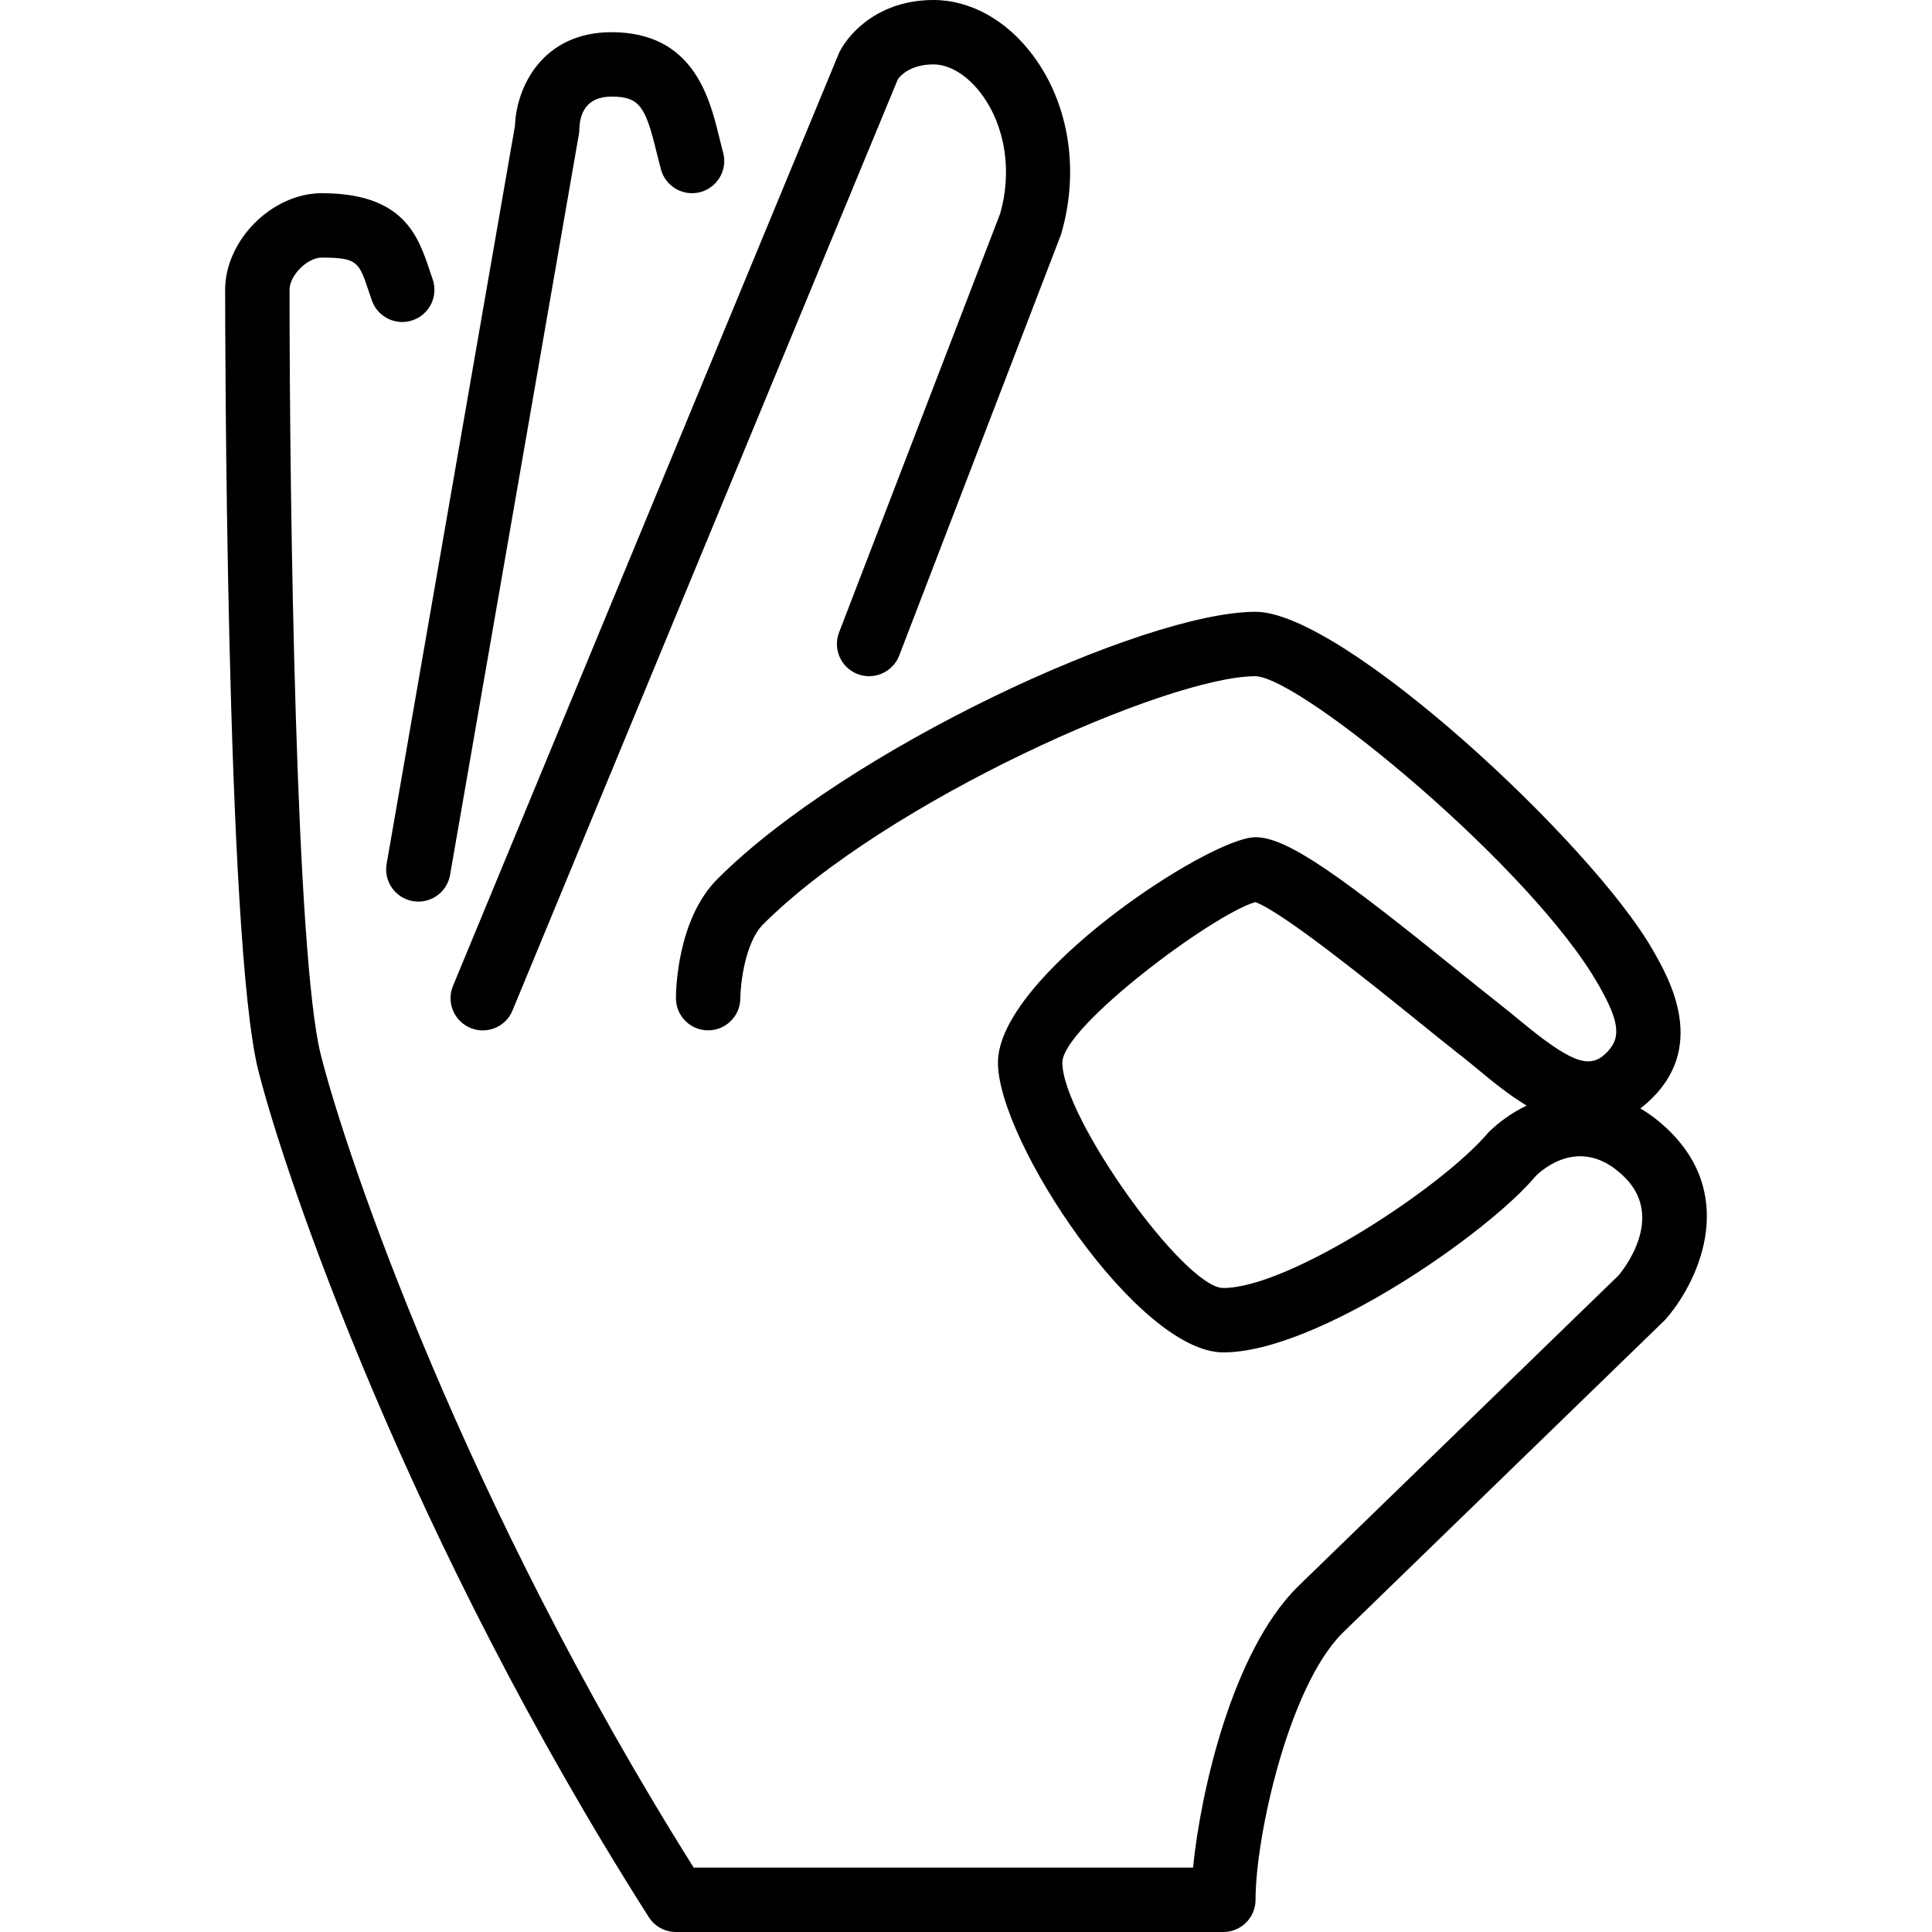
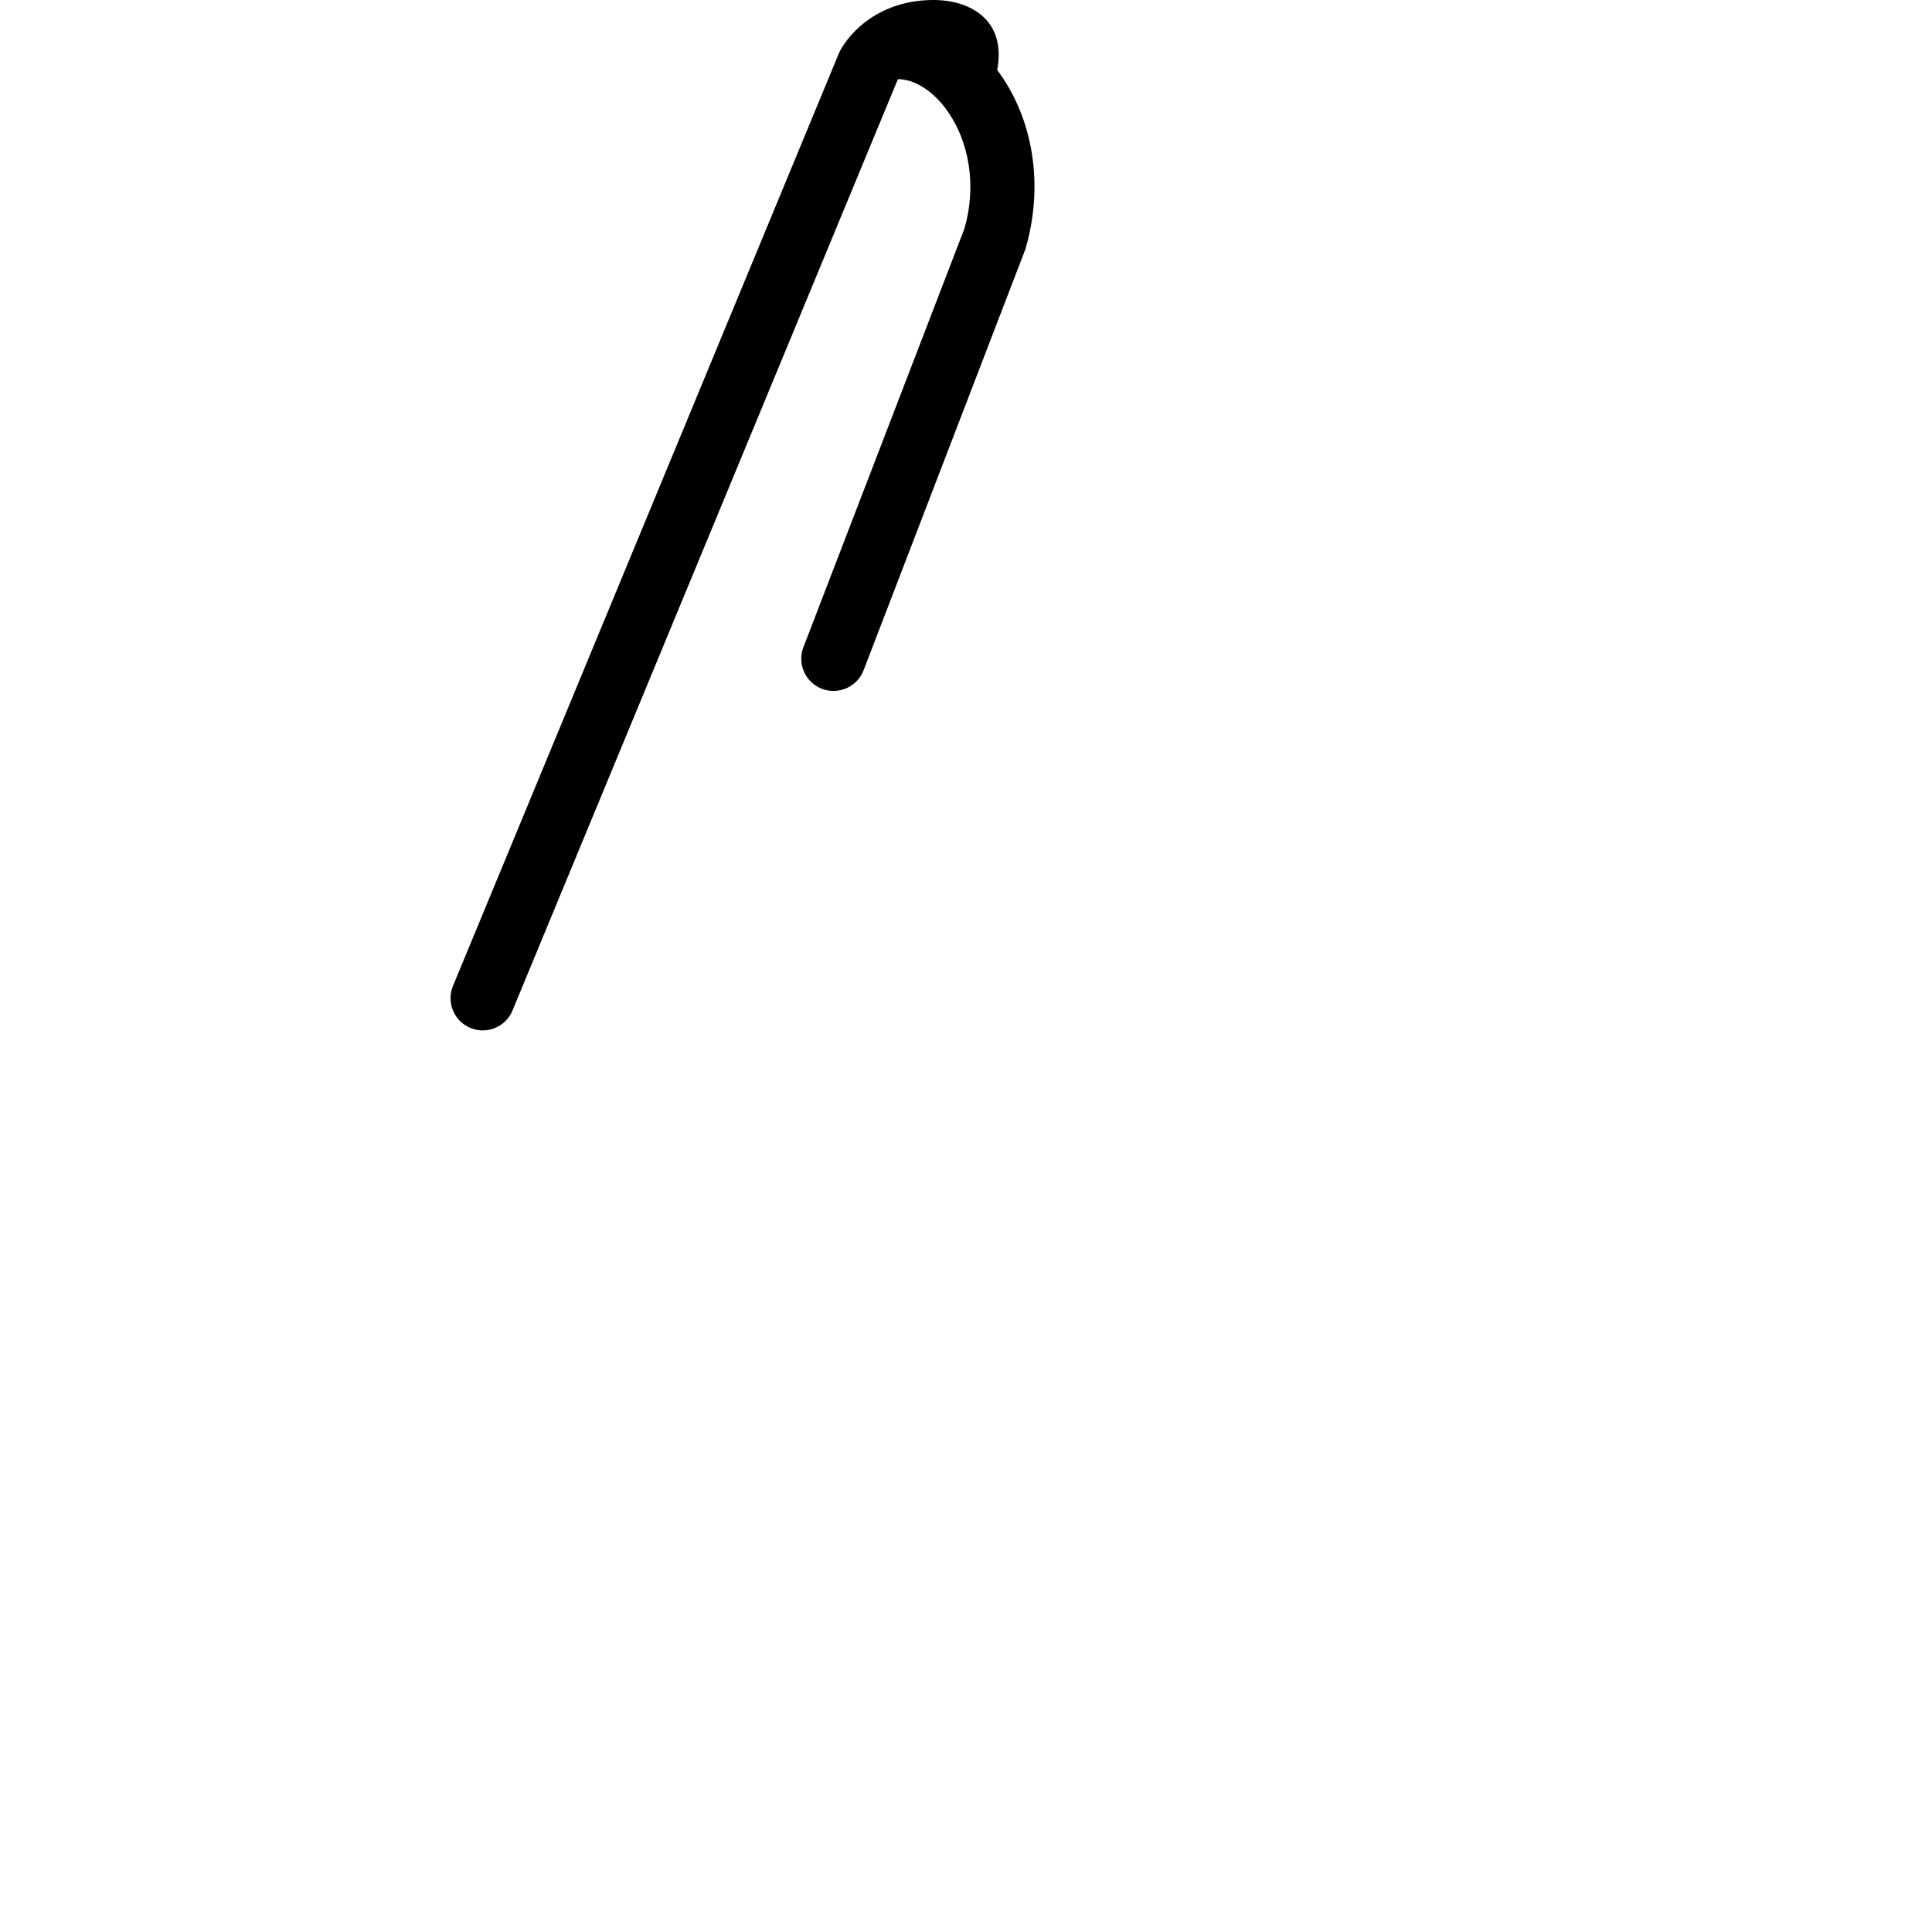
<svg xmlns="http://www.w3.org/2000/svg" version="1.1" id="Layer_1" x="0px" y="0px" viewBox="0 0 512 512" style="enable-background:new 0 0 512 512;" xml:space="preserve">
  <g>
    <g>
      <g>
-         <path d="M124.673,272.418c1.067,0.444,2.167,0.648,3.26,0.648c3.345,0,6.528-1.98,7.885-5.274L237.953,20.975     c0.691-0.947,3.328-3.908,9.446-3.908c4.267,0,9.003,2.91,12.646,7.791c6.434,8.593,8.218,20.736,4.983,31.812l-42.667,110.933     c-1.69,4.395,0.503,9.335,4.907,11.034c4.395,1.673,9.327-0.503,11.034-4.907l42.88-111.59     c4.966-16.862,2.167-34.62-7.467-47.505C266.762,5.333,257.17,0,247.4,0c-14.054,0-22.101,8.252-24.951,13.807l-102.4,247.467     C118.248,265.626,120.313,270.618,124.673,272.418z" />
-         <path d="M109.407,238.805c0.495,0.085,0.981,0.128,1.468,0.128c4.079,0,7.68-2.918,8.397-7.074l34.133-196.267     c0.077-0.41,0.12-0.947,0.128-1.357c0.102-3.942,1.664-8.636,8.533-8.636c7.552,0,9.011,2.807,11.947,14.797     c0.375,1.519,0.751,3.029,1.152,4.514c1.246,4.548,5.914,7.219,10.479,5.99c4.548-1.246,7.228-5.939,5.99-10.479     c-0.367-1.34-0.708-2.722-1.041-4.096c-2.551-10.394-6.818-27.793-28.527-27.793c-18.295,0-25.233,14.524-25.591,24.781     l-34.014,195.627C101.65,233.583,104.765,238.003,109.407,238.805z" />
-         <path d="M442.668,299.964c-2.603-2.594-5.265-4.651-7.962-6.212c0.614-0.469,1.229-0.973,1.843-1.519     c16.324-14.558,5.811-32.879,1.459-40.465c-16.043-28.134-82.014-89.634-105.276-89.634c-29.662,0-108.399,36.599-142.566,70.767     c-10.726,10.718-11.034,29.525-11.034,31.633c0,4.702,3.806,8.508,8.508,8.516h0.026c4.693,0,8.508-3.797,8.533-8.491     c0.017-3.541,1.169-14.729,6.033-19.593c32.614-32.614,107.298-65.766,130.492-65.766c12.126,0.358,73.19,50.739,90.871,81.749     c5.811,10.121,6.187,14.455,1.587,18.552c-4.275,3.823-9.344,1.749-22.588-9.208c-1.69-1.391-3.319-2.739-4.881-3.959     c-3.149-2.458-7.1-5.649-11.469-9.173c-30.814-24.892-45.056-35.294-53.513-35.294c-12.186,0-68.267,36.83-68.267,59.733     c0,20.693,37.026,76.8,59.733,76.8c24.798,0,70.11-31.556,82.79-46.746c1.963-1.929,12.262-10.957,23.612,0.375     c10.863,10.863-0.759,24.875-1.655,25.95l-85.18,82.654c-17.178,17.178-25.566,54.016-27.597,74.3H183.835     c-60.809-96.691-91.913-188.058-98.825-215.424c-6.545-25.899-8.277-143.923-8.277-202.709c0-3.831,4.702-8.533,8.533-8.533     c9.455,0,9.847,1.178,12.416,8.815l0.87,2.543c1.553,4.446,6.426,6.793,10.871,5.222c4.446-1.562,6.784-6.434,5.222-10.871     l-0.785-2.33c-3.063-9.105-6.869-20.446-28.595-20.446c-13.158,0-25.6,12.442-25.6,25.6c0,7.023,0.102,172.476,8.789,206.891     c7.202,28.484,39.817,124.314,103.475,224.358c1.57,2.458,4.284,3.951,7.202,3.951H324.2c4.71,0,8.533-3.823,8.533-8.533     c0-16.802,8.772-56.439,23.006-70.673l85.53-83.021C449.606,340.403,460.622,317.918,442.668,299.964z M394.455,300.092     c-12.083,14.421-52.898,41.242-70.255,41.242c-10.368,0-42.667-45.218-42.667-59.733c0-9.523,39.868-39.279,51.132-42.53     c7.177,2.543,31.147,21.905,42.854,31.36c4.454,3.601,8.482,6.861,11.699,9.37c1.442,1.118,2.944,2.364,4.497,3.644     c3.576,2.961,7.97,6.596,12.86,9.549C400.624,294.903,397.16,297.412,394.455,300.092z" />
+         <path d="M124.673,272.418c1.067,0.444,2.167,0.648,3.26,0.648c3.345,0,6.528-1.98,7.885-5.274L237.953,20.975     c4.267,0,9.003,2.91,12.646,7.791c6.434,8.593,8.218,20.736,4.983,31.812l-42.667,110.933     c-1.69,4.395,0.503,9.335,4.907,11.034c4.395,1.673,9.327-0.503,11.034-4.907l42.88-111.59     c4.966-16.862,2.167-34.62-7.467-47.505C266.762,5.333,257.17,0,247.4,0c-14.054,0-22.101,8.252-24.951,13.807l-102.4,247.467     C118.248,265.626,120.313,270.618,124.673,272.418z" />
      </g>
    </g>
  </g>
  <g>
</g>
  <g>
</g>
  <g>
</g>
  <g>
</g>
  <g>
</g>
  <g>
</g>
  <g>
</g>
  <g>
</g>
  <g>
</g>
  <g>
</g>
  <g>
</g>
  <g>
</g>
  <g>
</g>
  <g>
</g>
  <g>
</g>
</svg>